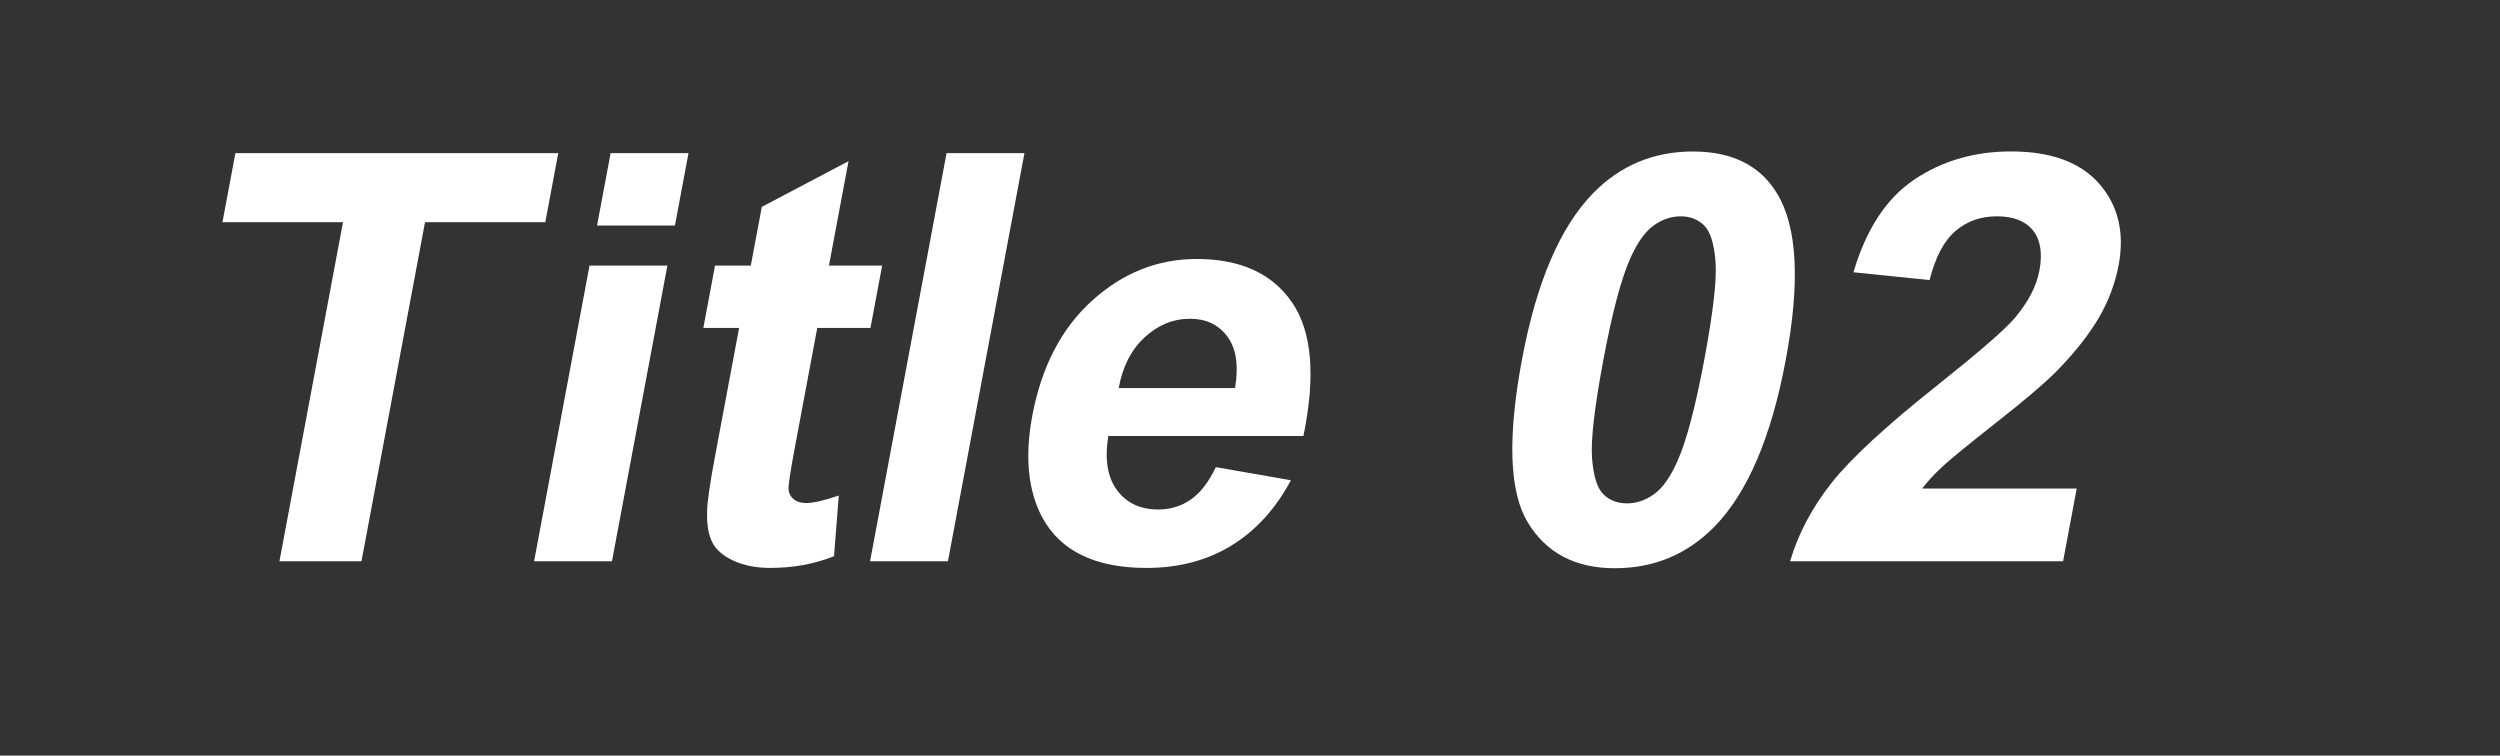
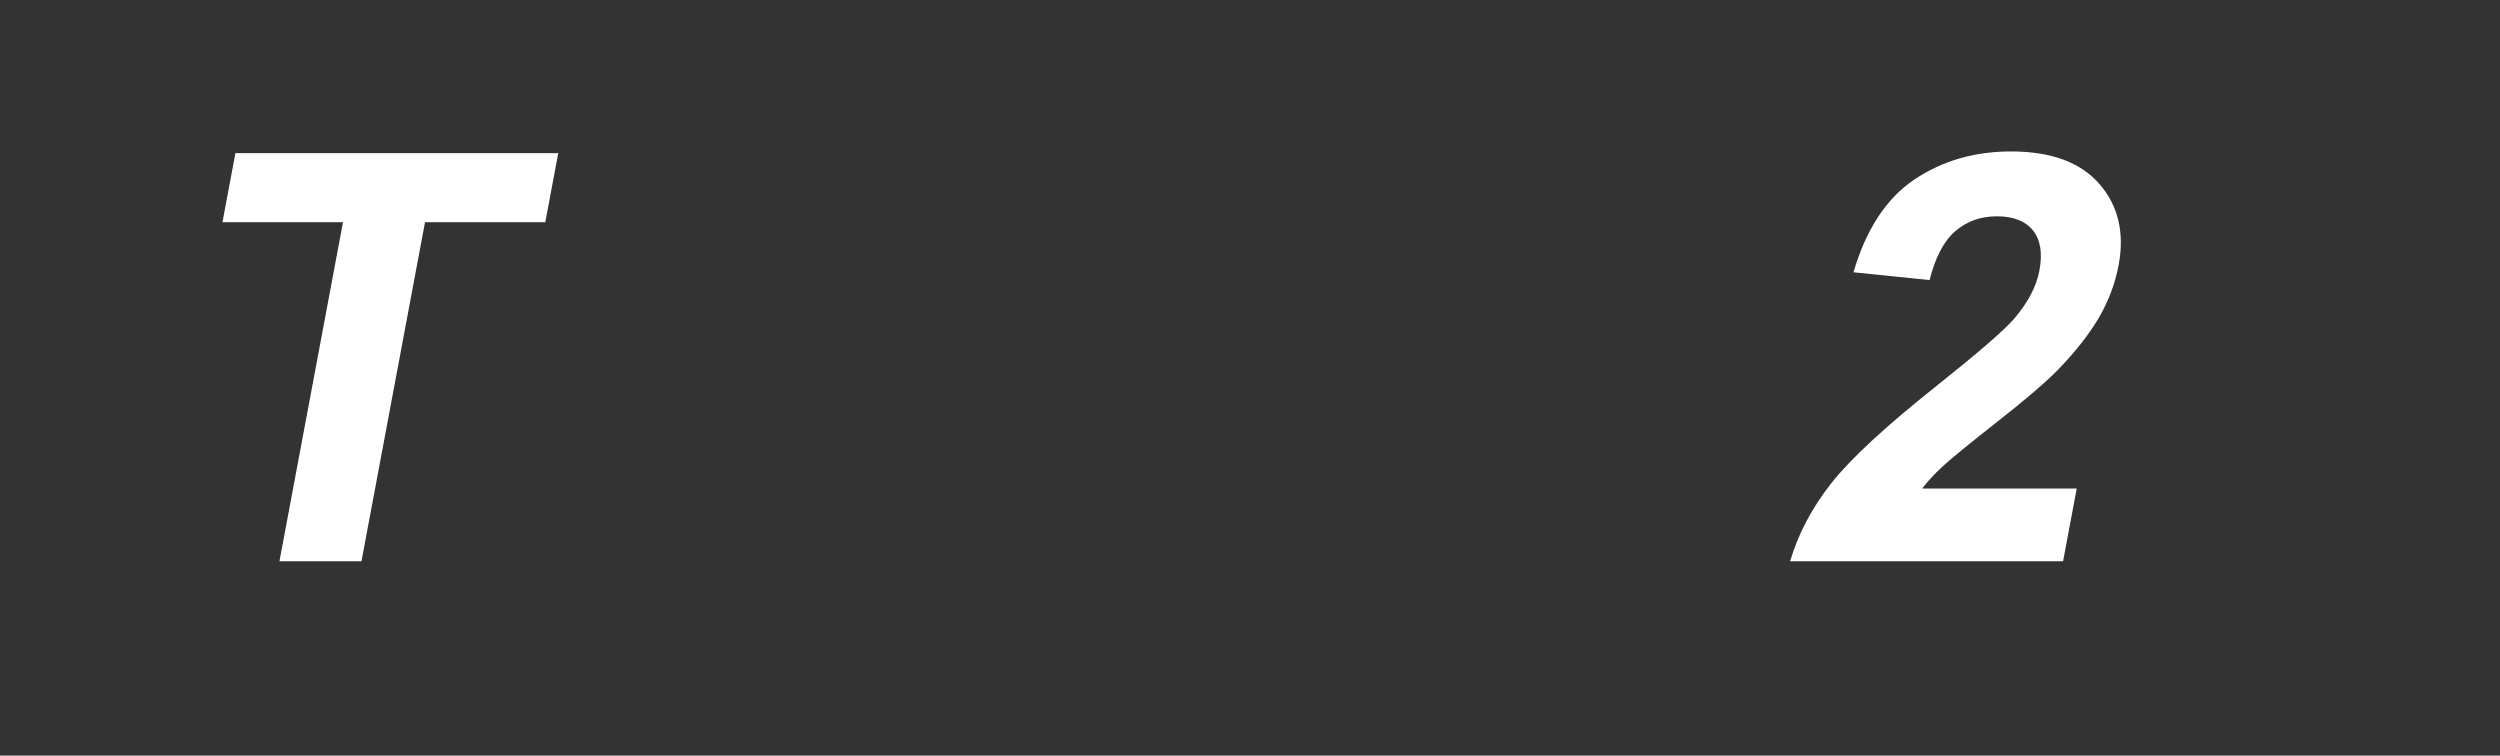
<svg xmlns="http://www.w3.org/2000/svg" version="1.1" id="レイヤー_1" x="0px" y="0px" width="164.334px" height="49.667px" viewBox="0 0 164.334 49.667" enable-background="new 0 0 164.334 49.667" xml:space="preserve">
  <rect x="0" y="0" width="164.334" height="49.667" fill="#333333" stroke="none" />
  <g>
    <path fill="#FFFFFF" d="M18.369,36.892l4.178-22.287h-7.924l0.851-4.538h21.222l-0.851,4.538h-7.906l-4.178,22.287H18.369z" />
-     <path fill="#FFFFFF" d="M35.108,36.892l3.643-19.433h5.119l-3.643,19.433H35.108z M39.246,14.826l0.892-4.758h5.119l-0.892,4.758   H39.246z" />
-     <path fill="#FFFFFF" d="M57.987,17.459l-0.769,4.099h-3.497l-1.468,7.832c-0.297,1.586-0.438,2.51-0.42,2.771   c0.019,0.262,0.129,0.479,0.334,0.649c0.204,0.17,0.477,0.256,0.817,0.256c0.474,0,1.19-0.166,2.151-0.493l-0.311,3.987   c-1.287,0.515-2.682,0.771-4.188,0.771c-0.923,0-1.726-0.156-2.408-0.467c-0.683-0.312-1.15-0.716-1.404-1.209   c-0.253-0.494-0.368-1.16-0.344-2.003c0.002-0.598,0.175-1.807,0.516-3.625l1.588-8.471h-2.351l0.769-4.099h2.351l0.724-3.86   l5.699-3.002l-1.286,6.862L57.987,17.459L57.987,17.459z" />
-     <path fill="#FFFFFF" d="M57.193,36.892l5.028-26.825h5.119l-5.028,26.825H57.193z" />
-     <path fill="#FFFFFF" d="M79.921,30.707l4.938,0.861c-1.008,1.879-2.312,3.309-3.91,4.291c-1.598,0.98-3.46,1.473-5.585,1.473   c-3.364,0-5.646-1.104-6.848-3.311c-0.943-1.77-1.163-4-0.658-6.697c0.604-3.221,1.916-5.742,3.933-7.565   c2.018-1.824,4.309-2.735,6.87-2.735c2.878,0,4.97,0.953,6.276,2.862c1.306,1.909,1.553,4.834,0.742,8.774H72.855   c-0.25,1.525-0.06,2.711,0.57,3.559c0.631,0.851,1.535,1.271,2.713,1.271c0.803,0,1.518-0.219,2.146-0.658   C78.914,32.39,79.458,31.683,79.921,30.707z M81.186,25.509c0.244-1.486,0.072-2.618-0.51-3.393   c-0.584-0.775-1.397-1.163-2.441-1.163c-1.118,0-2.117,0.409-3,1.227c-0.881,0.817-1.448,1.928-1.698,3.329H81.186z" />
-     <path fill="#FFFFFF" d="M111.28,9.958c2.588,0,4.436,0.928,5.545,2.782c1.325,2.195,1.512,5.837,0.557,10.924   c-0.948,5.074-2.508,8.72-4.674,10.941c-1.787,1.83-3.976,2.746-6.562,2.746c-2.6,0-4.506-1.004-5.721-3.012   s-1.34-5.584-0.375-10.731c0.945-5.051,2.504-8.686,4.668-10.906C106.507,10.873,108.693,9.958,111.28,9.958z M110.48,14.22   c-0.618,0-1.209,0.198-1.77,0.595c-0.561,0.396-1.068,1.107-1.529,2.132c-0.602,1.33-1.197,3.568-1.787,6.716   s-0.836,5.311-0.741,6.486c0.096,1.179,0.348,1.961,0.754,2.353c0.405,0.391,0.918,0.586,1.537,0.586   c0.618,0,1.211-0.197,1.771-0.596c0.561-0.396,1.068-1.107,1.527-2.132c0.602-1.317,1.193-3.551,1.783-6.697   c0.59-3.147,0.838-5.31,0.742-6.486c-0.097-1.178-0.347-1.965-0.75-2.361C111.613,14.42,111.102,14.22,110.48,14.22z" />
    <path fill="#FFFFFF" d="M136.51,32.117l-0.896,4.775h-17.943c0.531-1.807,1.438-3.516,2.711-5.133   c1.273-1.615,3.597-3.76,6.964-6.432c2.711-2.159,4.399-3.623,5.065-4.392c0.901-1.061,1.453-2.11,1.646-3.147   c0.215-1.146,0.072-2.028-0.426-2.645c-0.496-0.615-1.285-0.924-2.367-0.924c-1.067,0-1.979,0.324-2.729,0.97   c-0.754,0.647-1.32,1.72-1.697,3.221l-5.004-0.512c0.834-2.831,2.168-4.861,4-6.094c1.836-1.232,3.955-1.849,6.358-1.849   c2.636,0,4.572,0.714,5.812,2.141c1.238,1.428,1.658,3.203,1.263,5.325c-0.229,1.208-0.658,2.357-1.293,3.45   c-0.64,1.091-1.533,2.235-2.693,3.431c-0.768,0.792-2.1,1.934-3.992,3.422c-1.895,1.488-3.104,2.477-3.625,2.965   c-0.523,0.486-0.961,0.963-1.314,1.426h10.162V32.117L136.51,32.117z" />
  </g>
</svg>